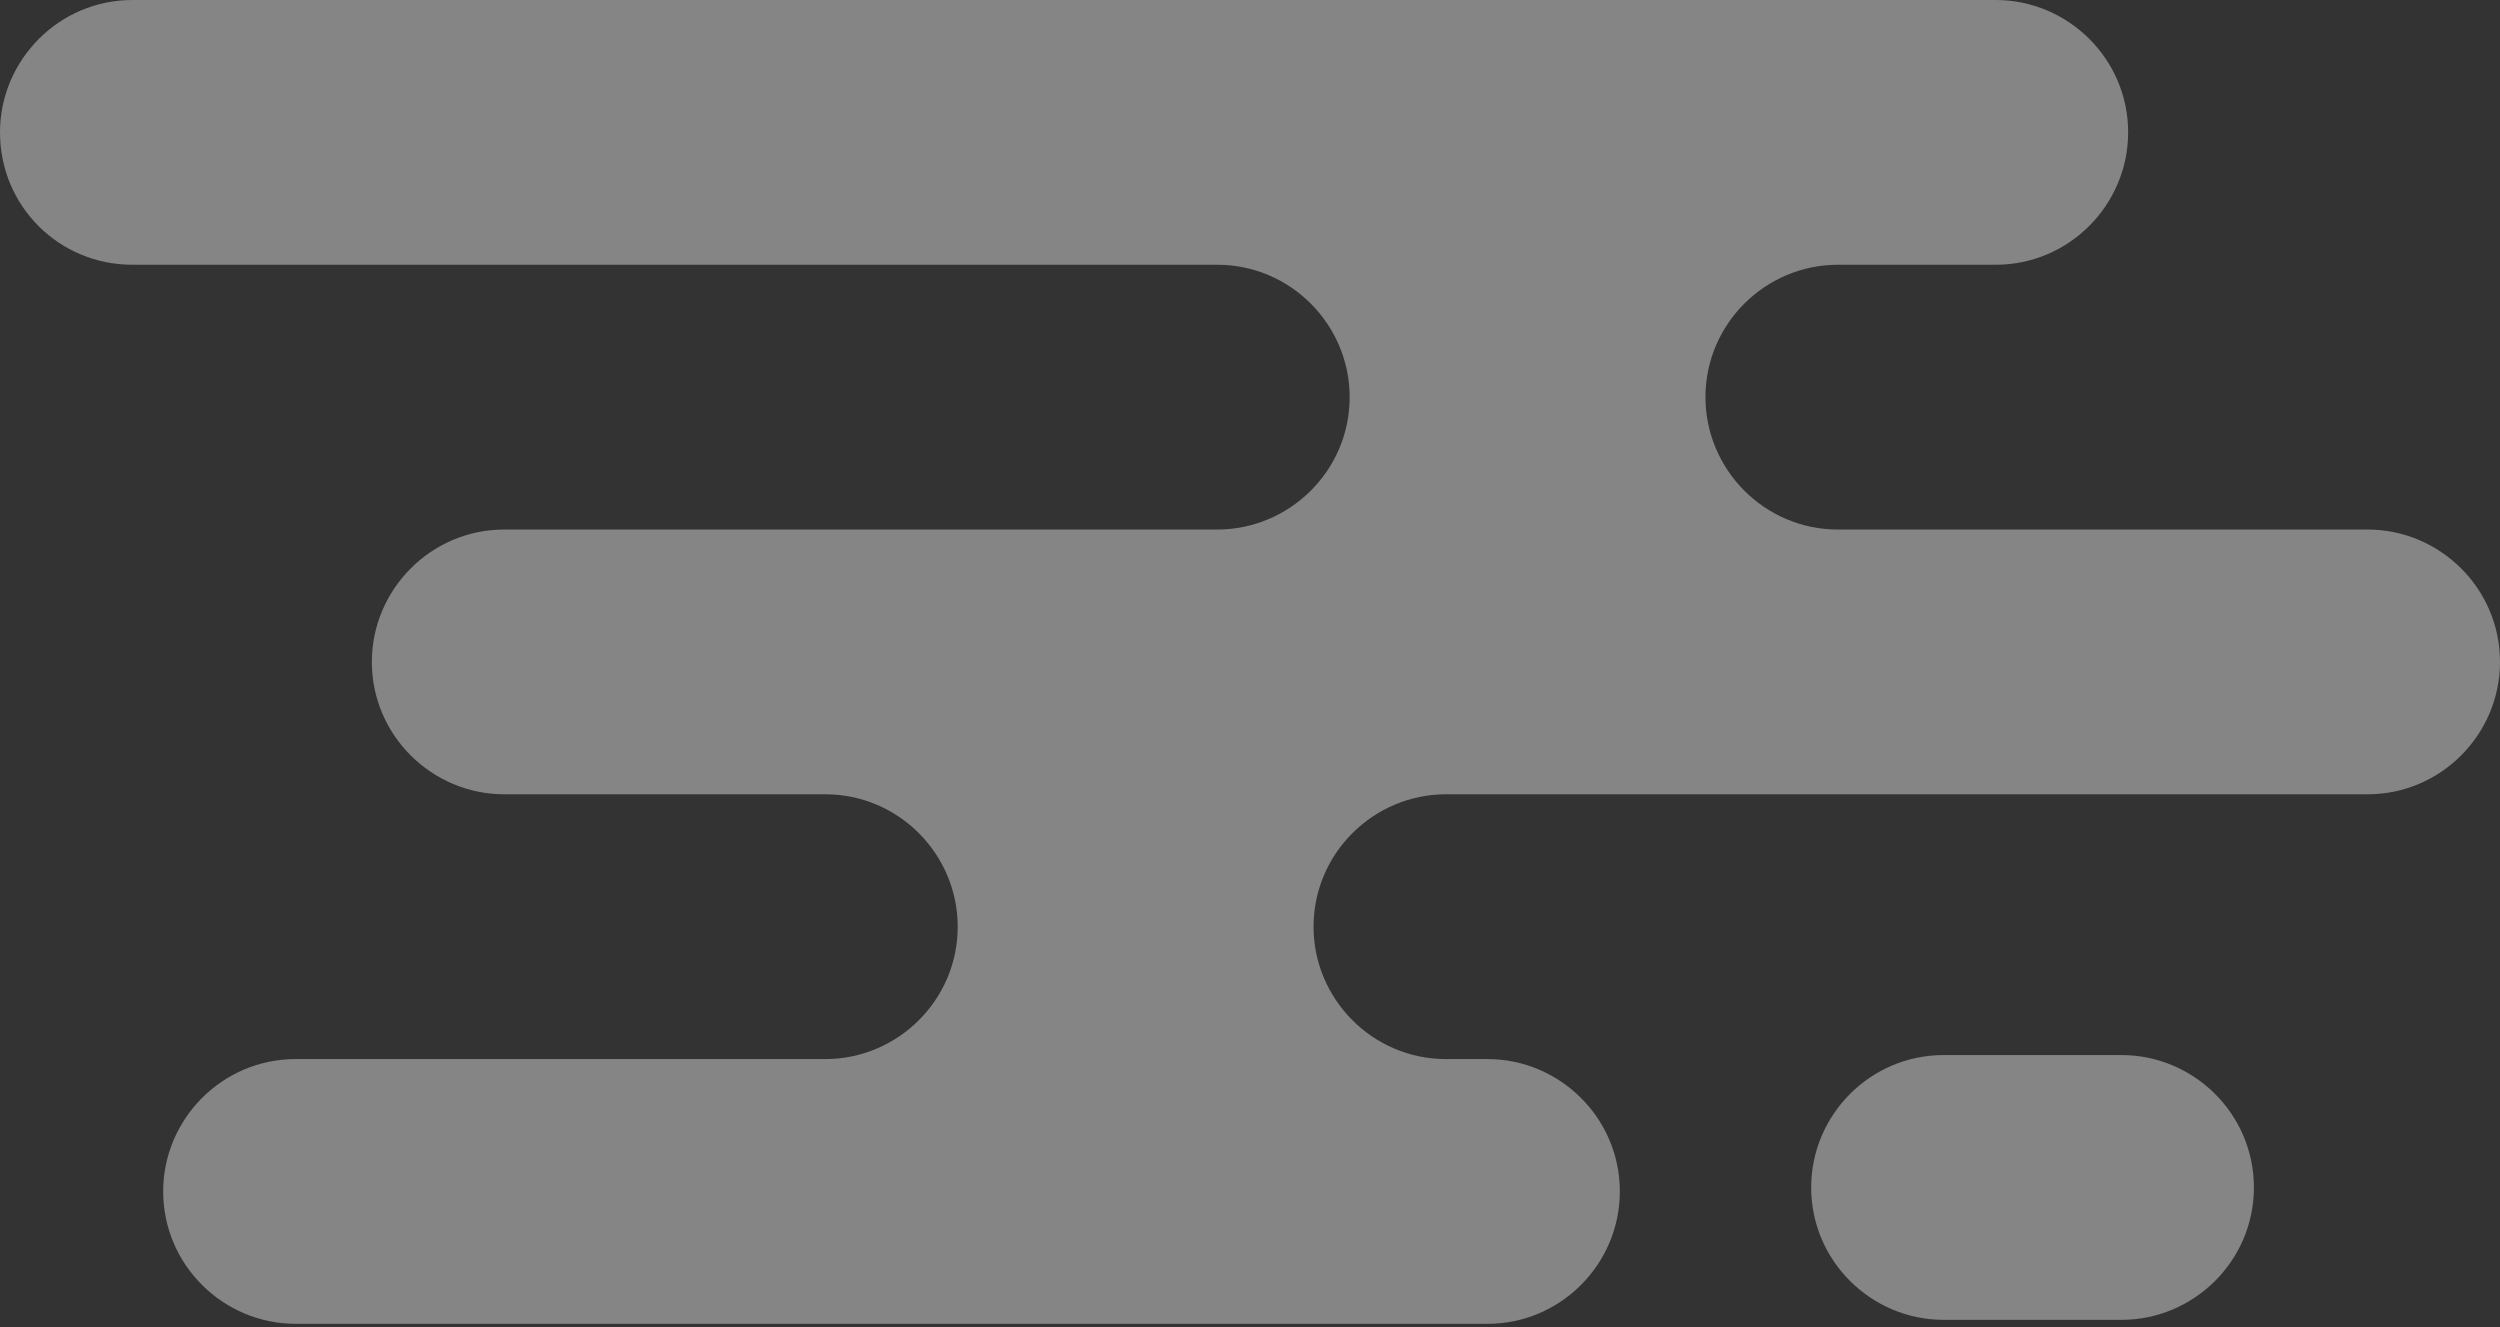
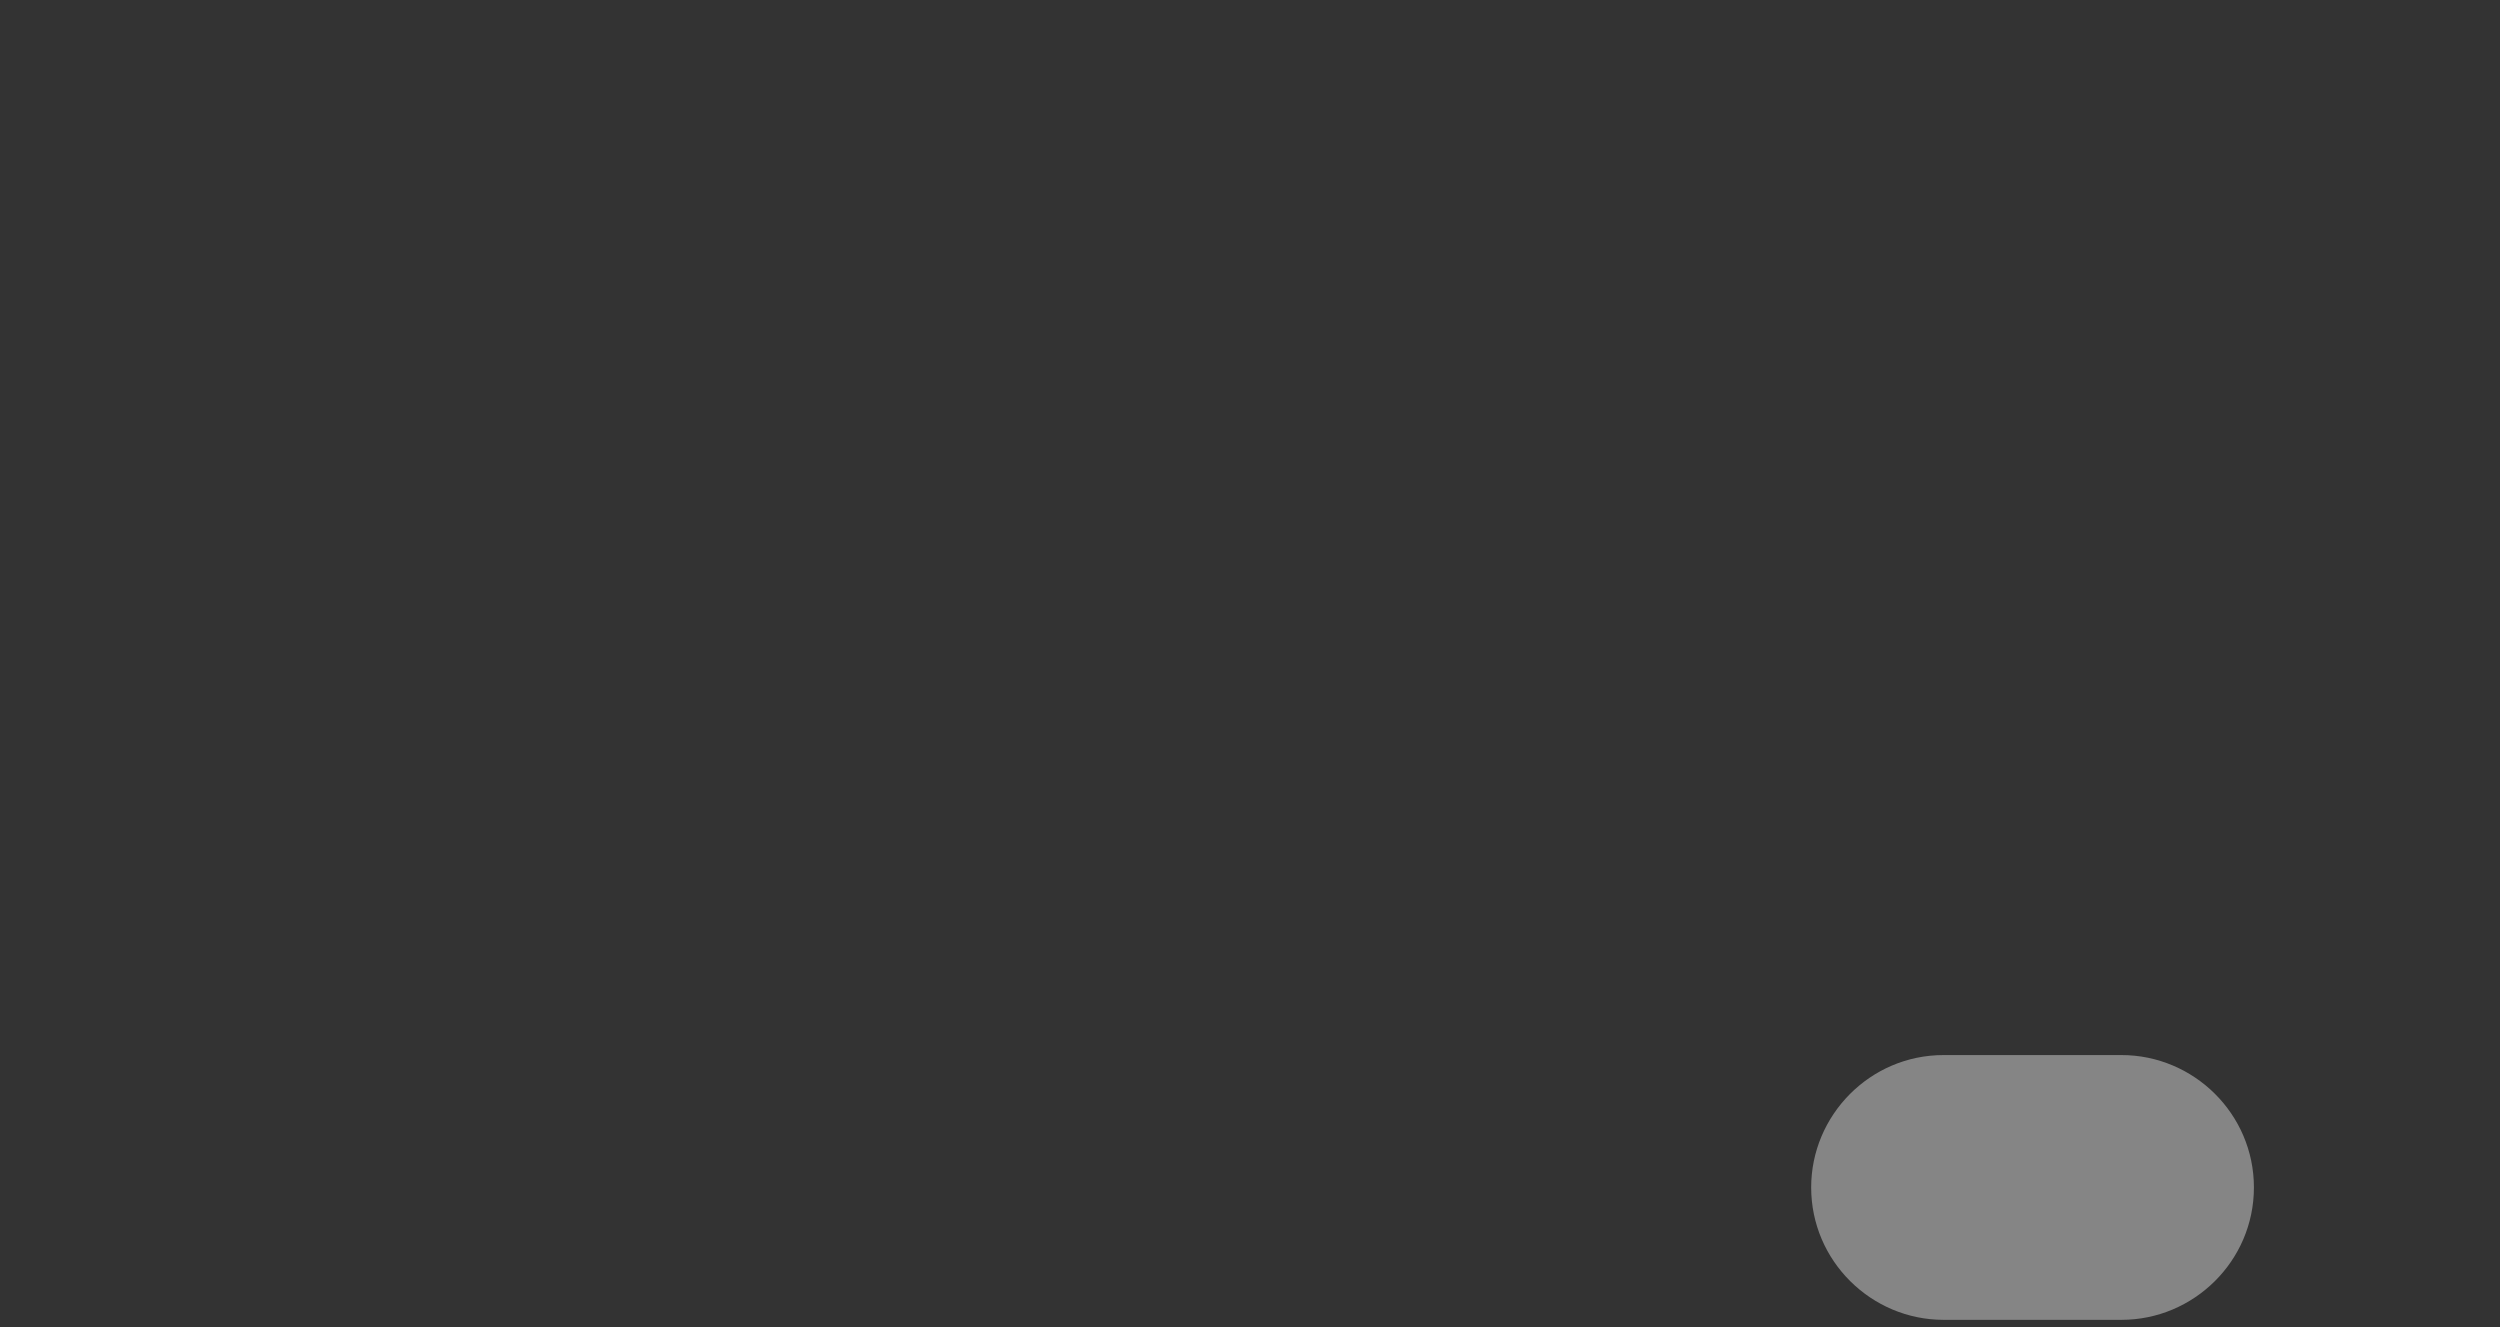
<svg xmlns="http://www.w3.org/2000/svg" width="81" height="43" viewBox="0 0 81 43" fill="none">
  <rect x="0" y="0" width="81" height="43" fill="#333333" stroke="none" />
  <g opacity="0.4">
-     <path d="M0 4.289C0 1.95 1.907 0 4.291 0H64.661C67.002 0 68.952 1.906 68.952 4.289C68.952 6.629 67.045 8.578 64.661 8.578H59.547C57.207 8.578 55.257 10.485 55.257 12.868C55.257 15.207 57.164 17.157 59.547 17.157H76.71C79.05 17.157 81 19.063 81 21.446C81 23.786 79.093 25.735 76.71 25.735H46.849C44.509 25.735 42.559 27.642 42.559 30.025C42.559 32.364 44.465 34.314 46.849 34.314H48.193C50.533 34.314 52.483 36.22 52.483 38.603C52.483 40.943 50.576 42.892 48.193 42.892H9.578C7.238 42.892 5.287 40.986 5.287 38.603C5.287 36.264 7.194 34.314 9.578 34.314H26.74C29.08 34.314 31.03 32.407 31.03 30.025C31.03 27.685 29.124 25.735 26.74 25.735H16.339C13.998 25.735 12.048 23.829 12.048 21.446C12.048 19.107 13.955 17.157 16.339 17.157H39.438C41.779 17.157 43.729 15.251 43.729 12.868C43.729 10.528 41.822 8.578 39.438 8.578H4.291C1.907 8.578 0 6.672 0 4.289Z" fill="white" />
    <path d="M68.736 42.763H62.972C60.632 42.763 58.682 40.856 58.682 38.473C58.682 36.134 60.589 34.184 62.972 34.184H68.736C71.076 34.184 73.027 36.09 73.027 38.473C73.027 40.856 71.076 42.763 68.736 42.763Z" fill="white" />
  </g>
</svg>